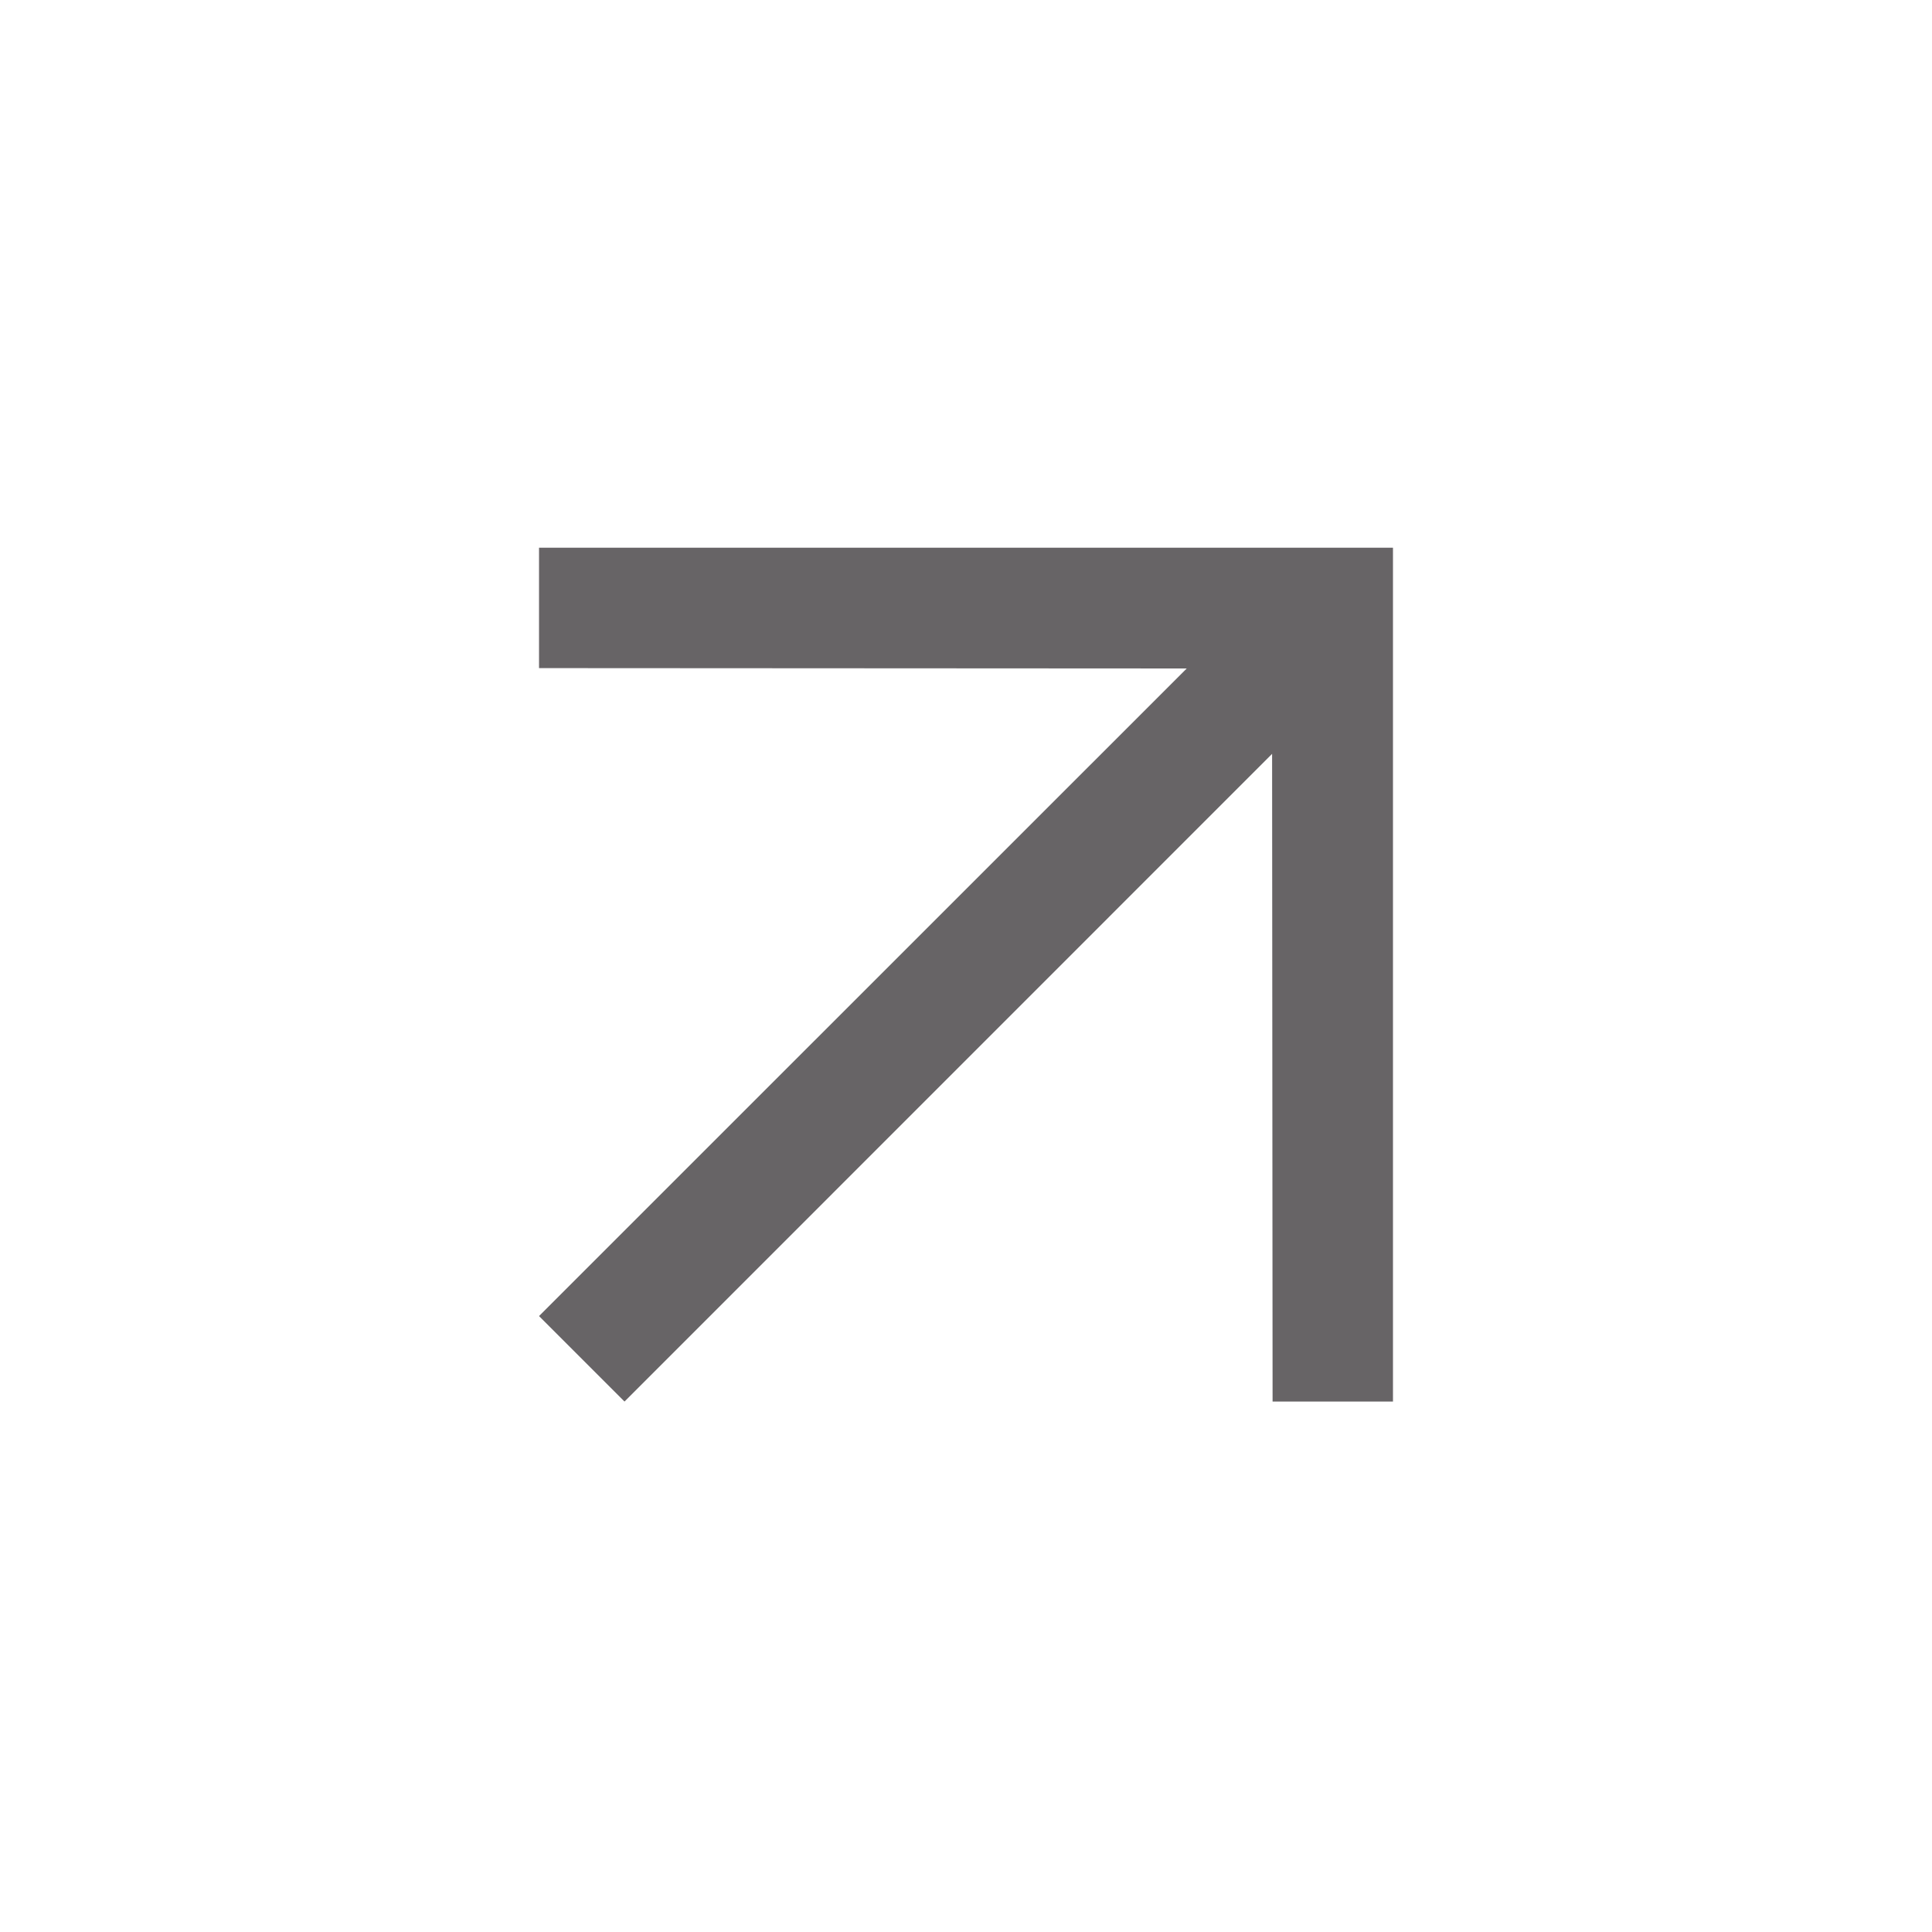
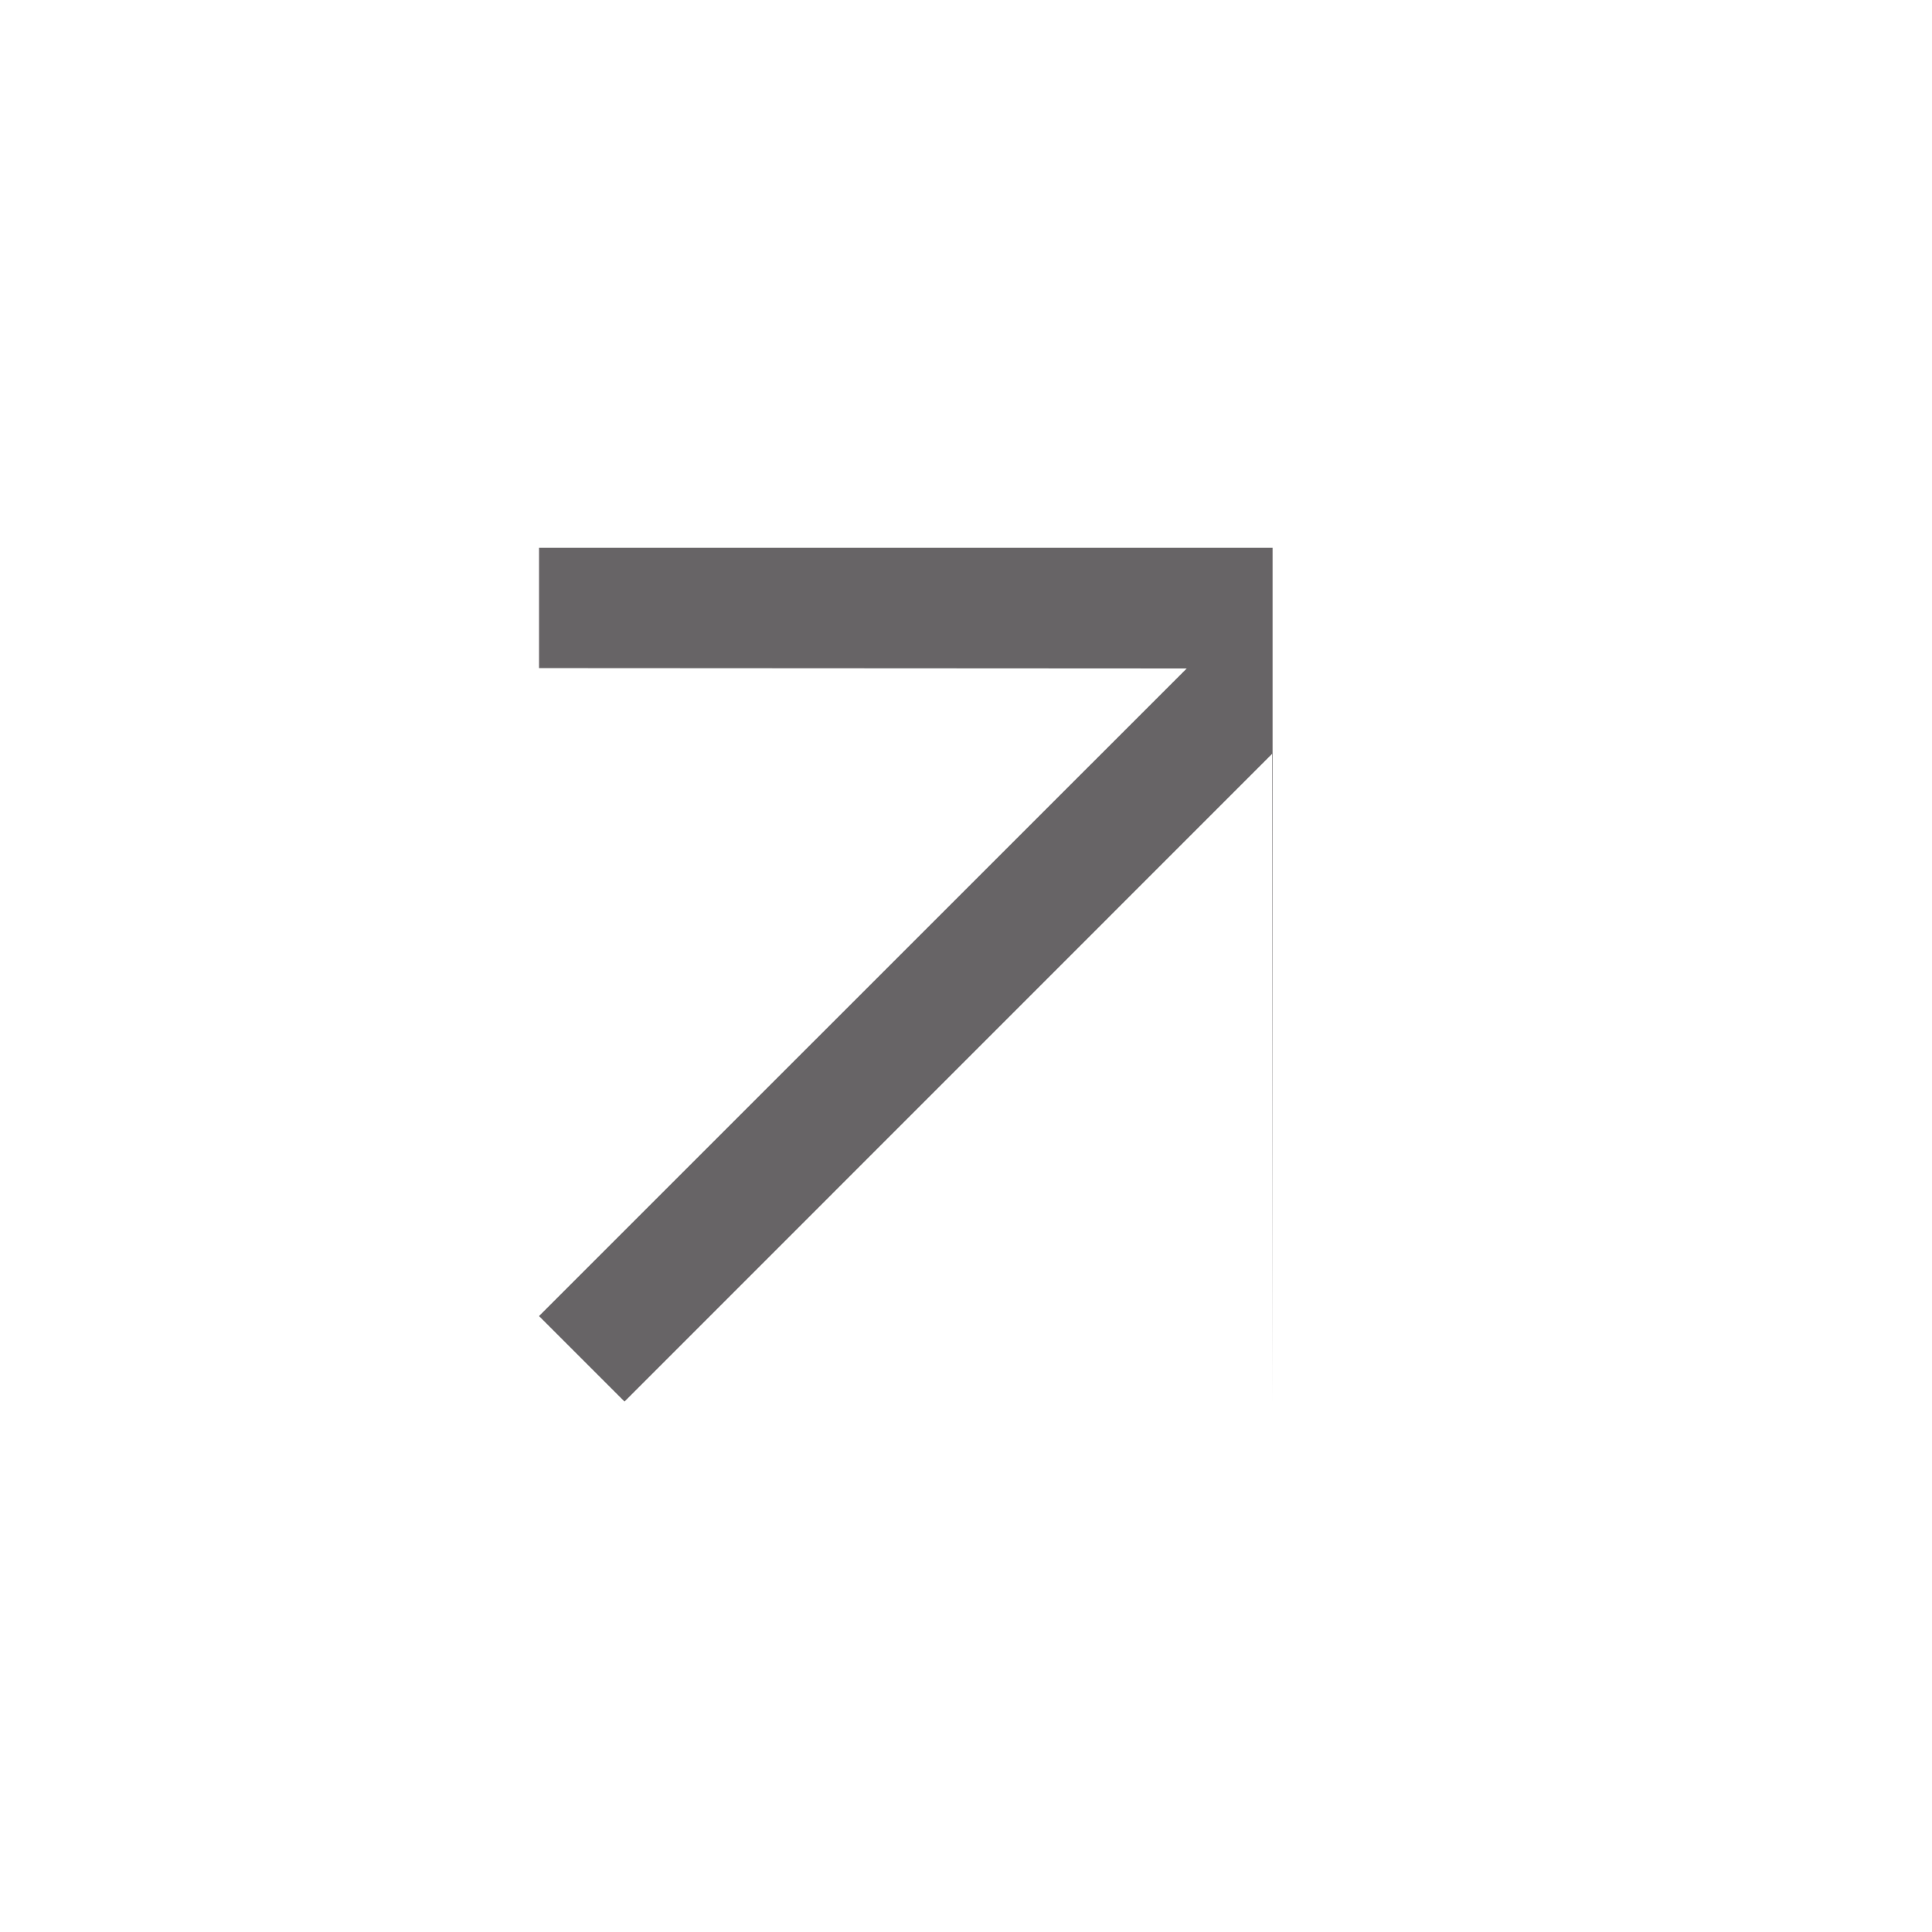
<svg xmlns="http://www.w3.org/2000/svg" width="16" height="16" viewBox="0 0 16 16" fill="none">
-   <path d="M11.536 4.536H4.464V5.533L9.828 5.536L4.464 10.899L5.172 11.607L10.535 6.243L10.539 11.607H11.536V4.536Z" fill="#676466" />
+   <path d="M11.536 4.536H4.464V5.533L9.828 5.536L4.464 10.899L5.172 11.607L10.535 6.243L10.539 11.607V4.536Z" fill="#676466" />
</svg>